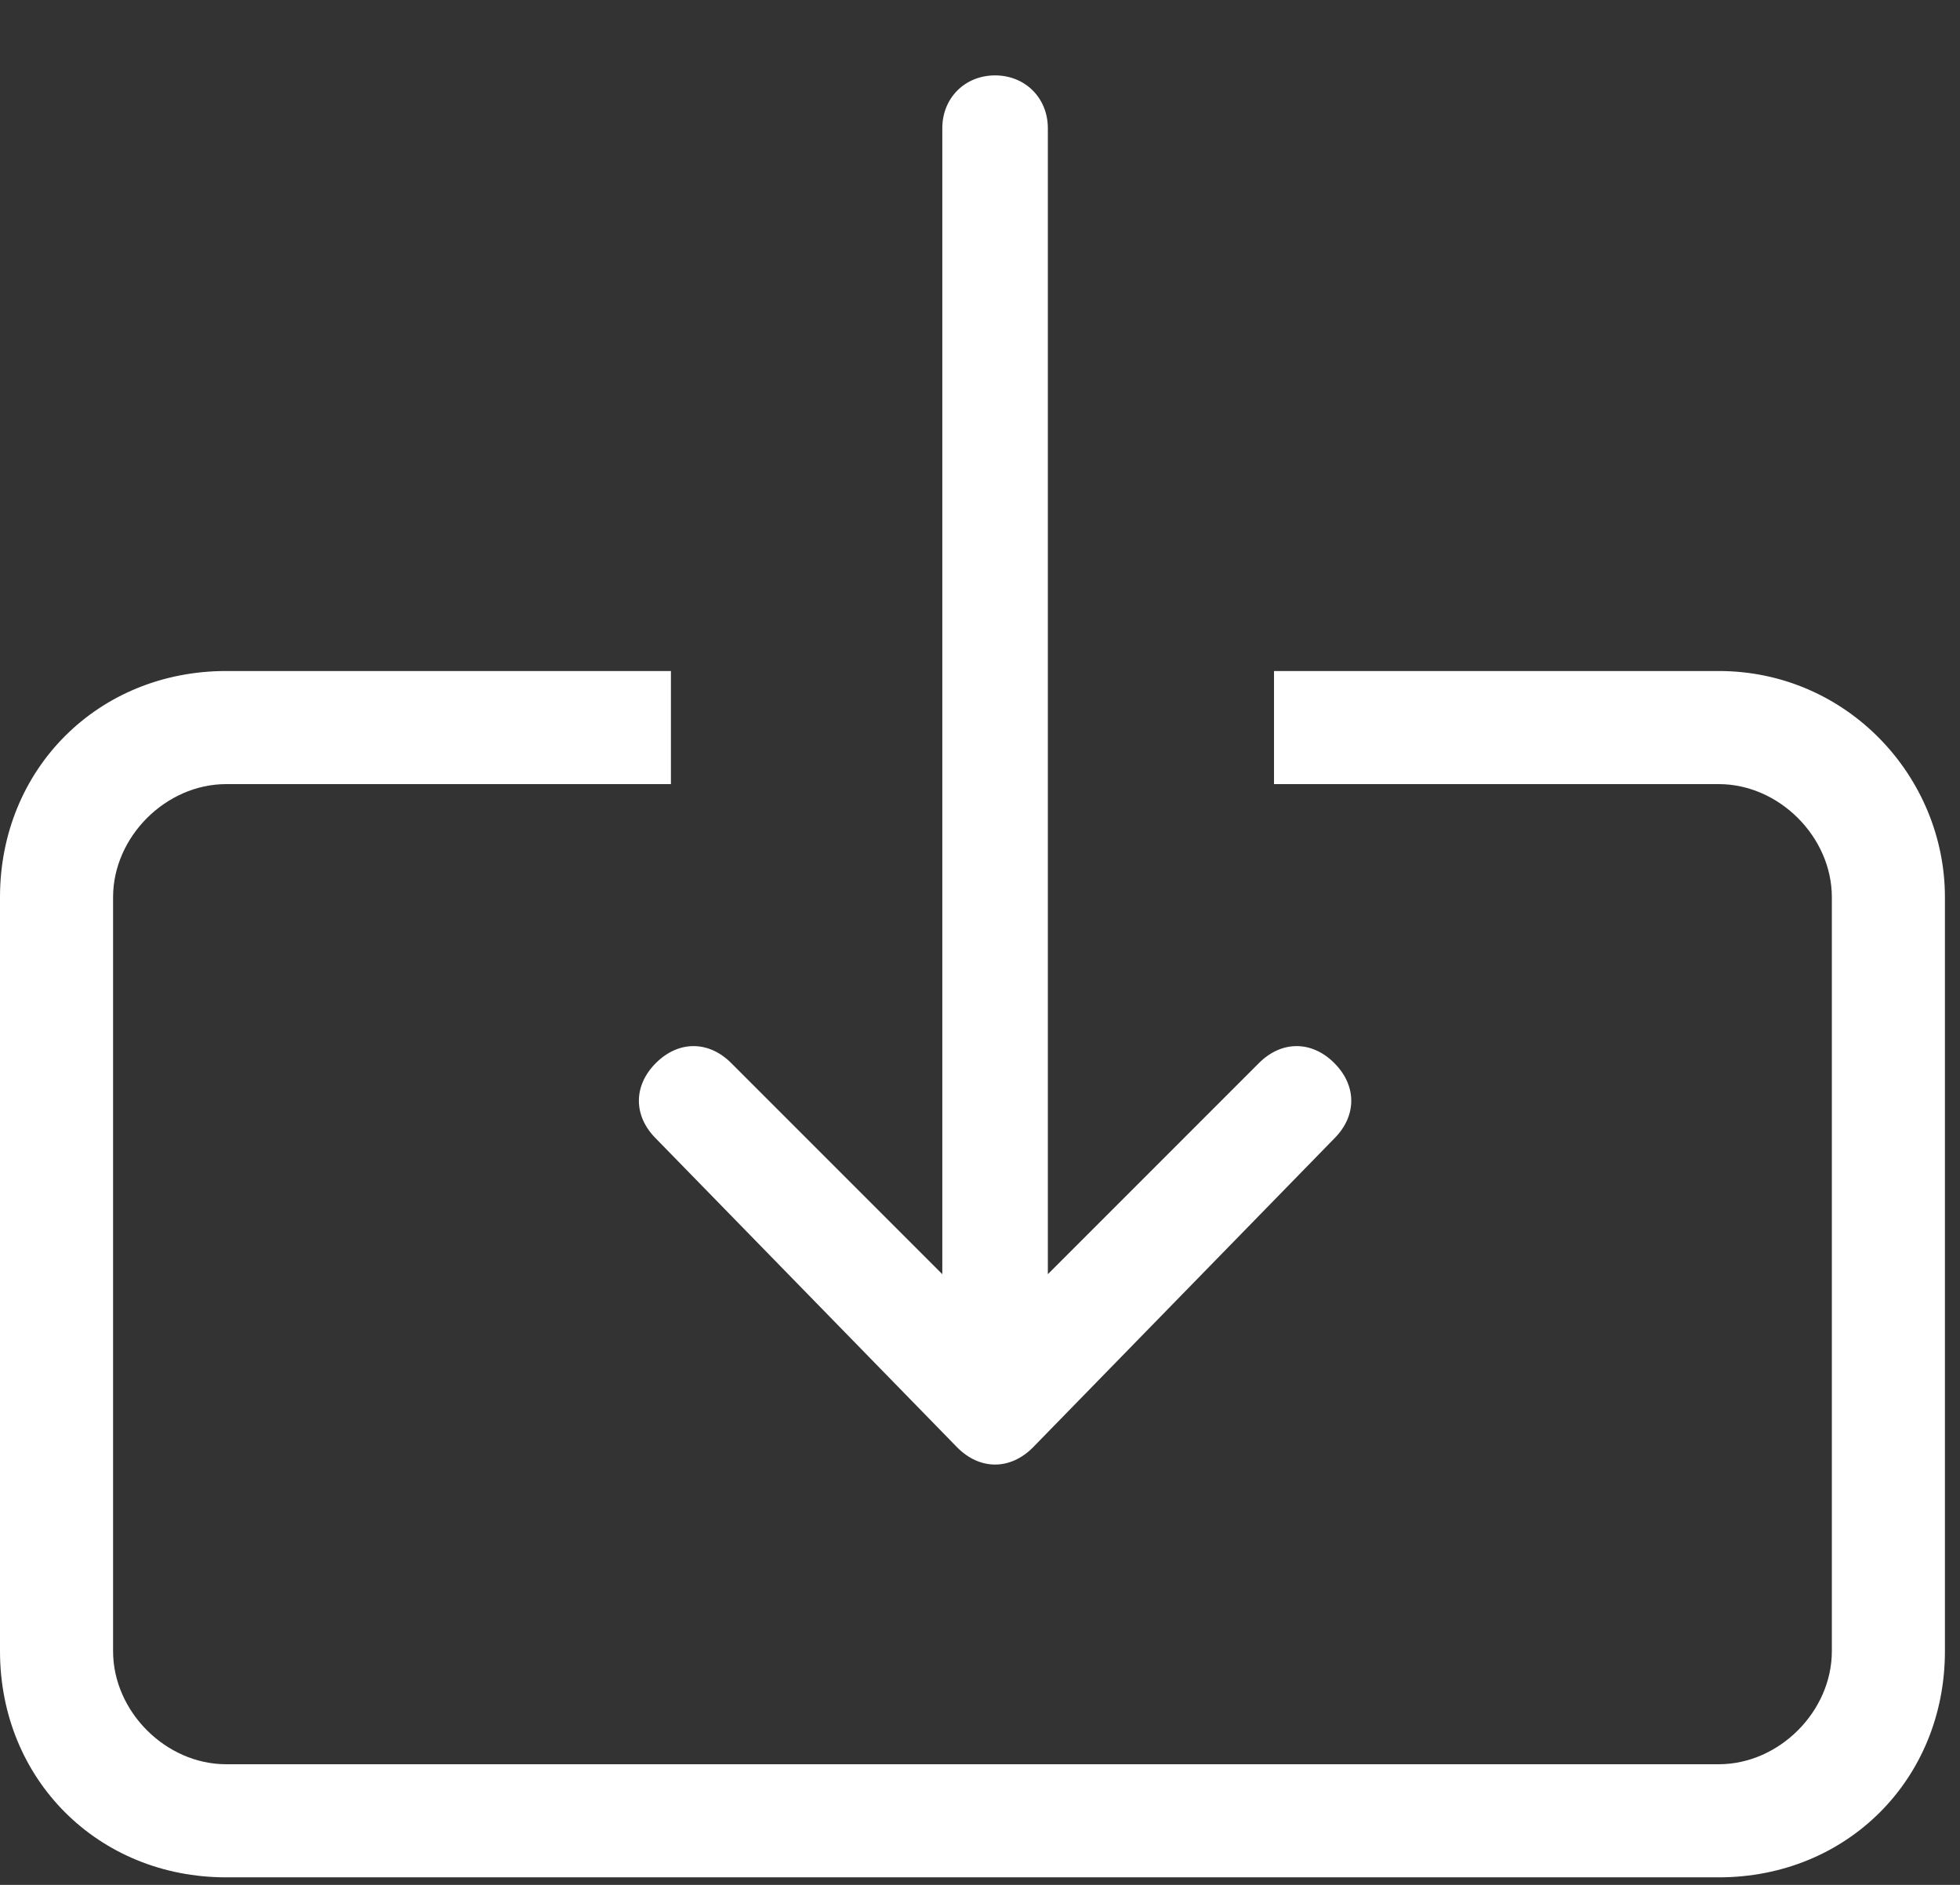
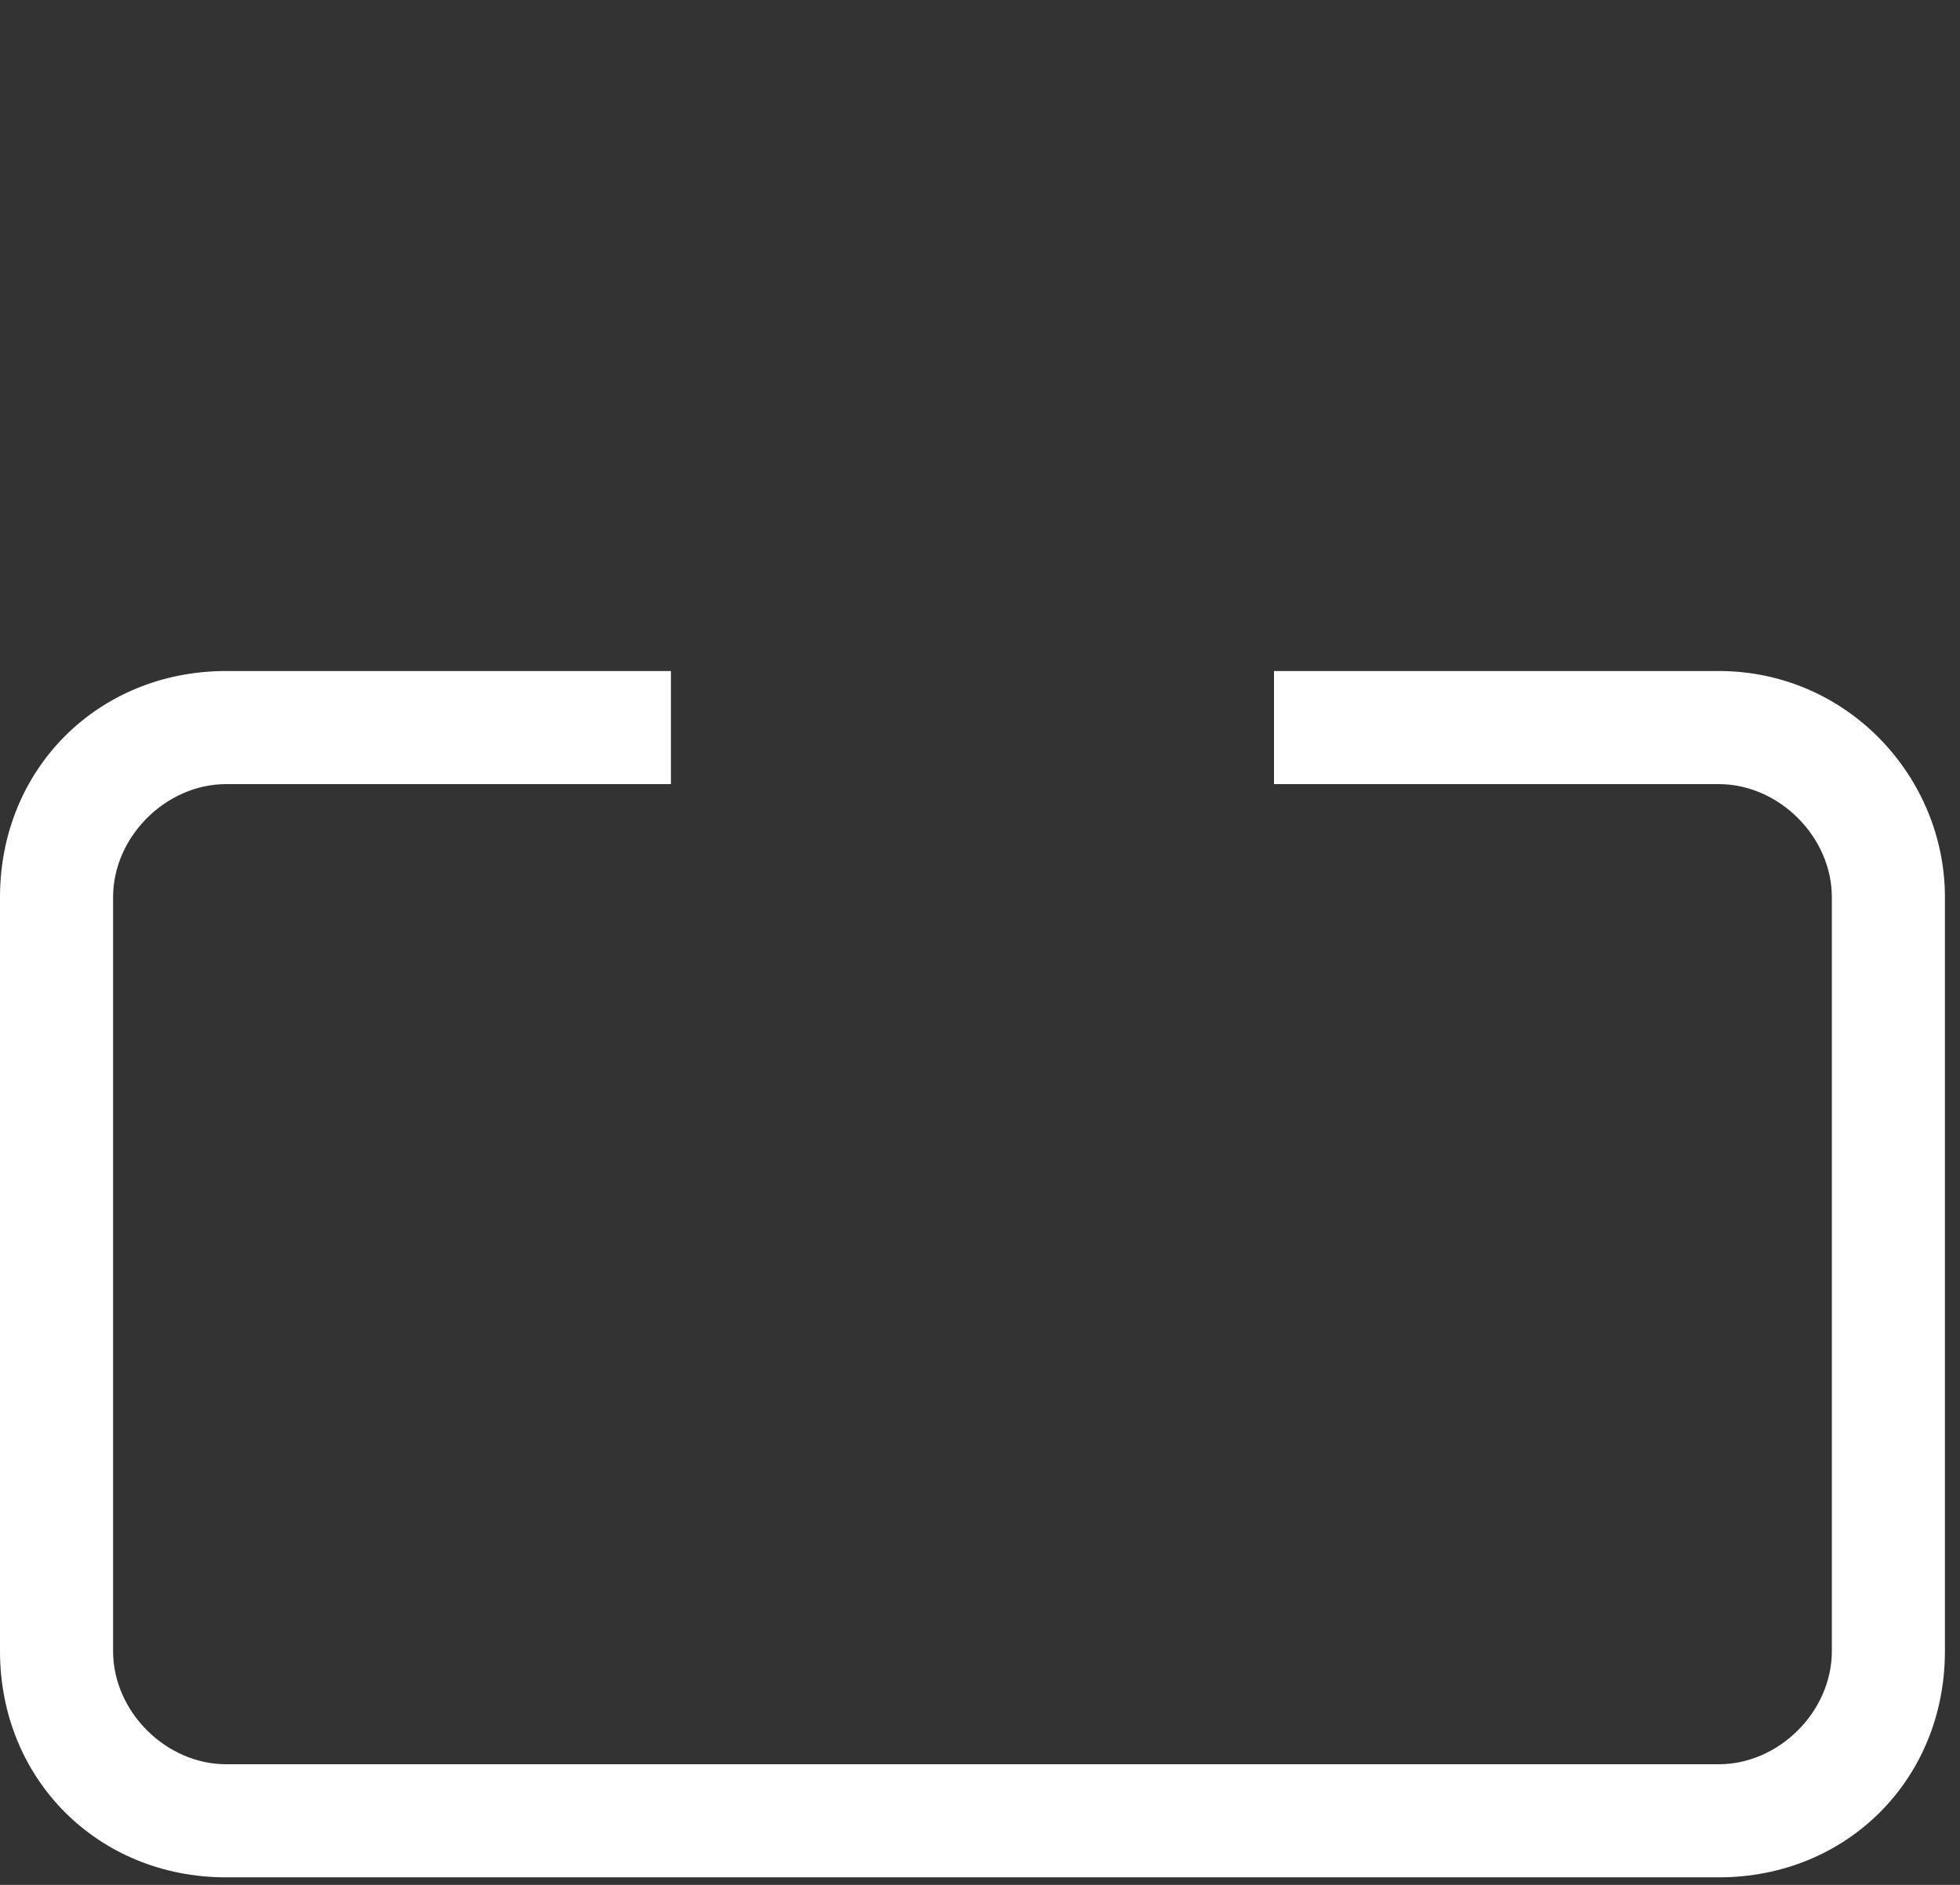
<svg xmlns="http://www.w3.org/2000/svg" version="1.1" id="Layer_1" x="0px" y="0px" viewBox="0 0 26 25" style="enable-background:new 0 0 26 25;" xml:space="preserve">
  <rect x="0" y="0" width="26" height="25" fill="#333333" stroke="none" />
  <style type="text/css">
	.st0{fill:#FFFFFF;}
	.st1{fill-rule:evenodd;clip-rule:evenodd;fill:#FFFFFF;}
</style>
  <path class="st0" d="M22.8,8.9h-5.9v1.5h5.9c0.8,0,1.5,0.7,1.5,1.5v10c0,0.8-0.7,1.5-1.5,1.5H3c-0.8,0-1.5-0.7-1.5-1.5v-10  c0-0.8,0.7-1.5,1.5-1.5h5.9V8.9H3c-1.7,0-3,1.3-3,3v10c0,1.7,1.3,3,3,3h19.8c1.7,0,3-1.3,3-3v-10C25.8,10.3,24.5,8.9,22.8,8.9z" />
-   <path class="st1" d="M13.9,1.7c0-0.4-0.3-0.7-0.7-0.7c-0.4,0-0.7,0.3-0.7,0.7v15.2l-2.8-2.8c-0.3-0.3-0.7-0.3-1,0  c-0.3,0.3-0.3,0.7,0,1l4,4.1c0.3,0.3,0.7,0.3,1,0l4-4.1c0.3-0.3,0.3-0.7,0-1c-0.3-0.3-0.7-0.3-1,0l-2.8,2.8V1.7z" />
</svg>